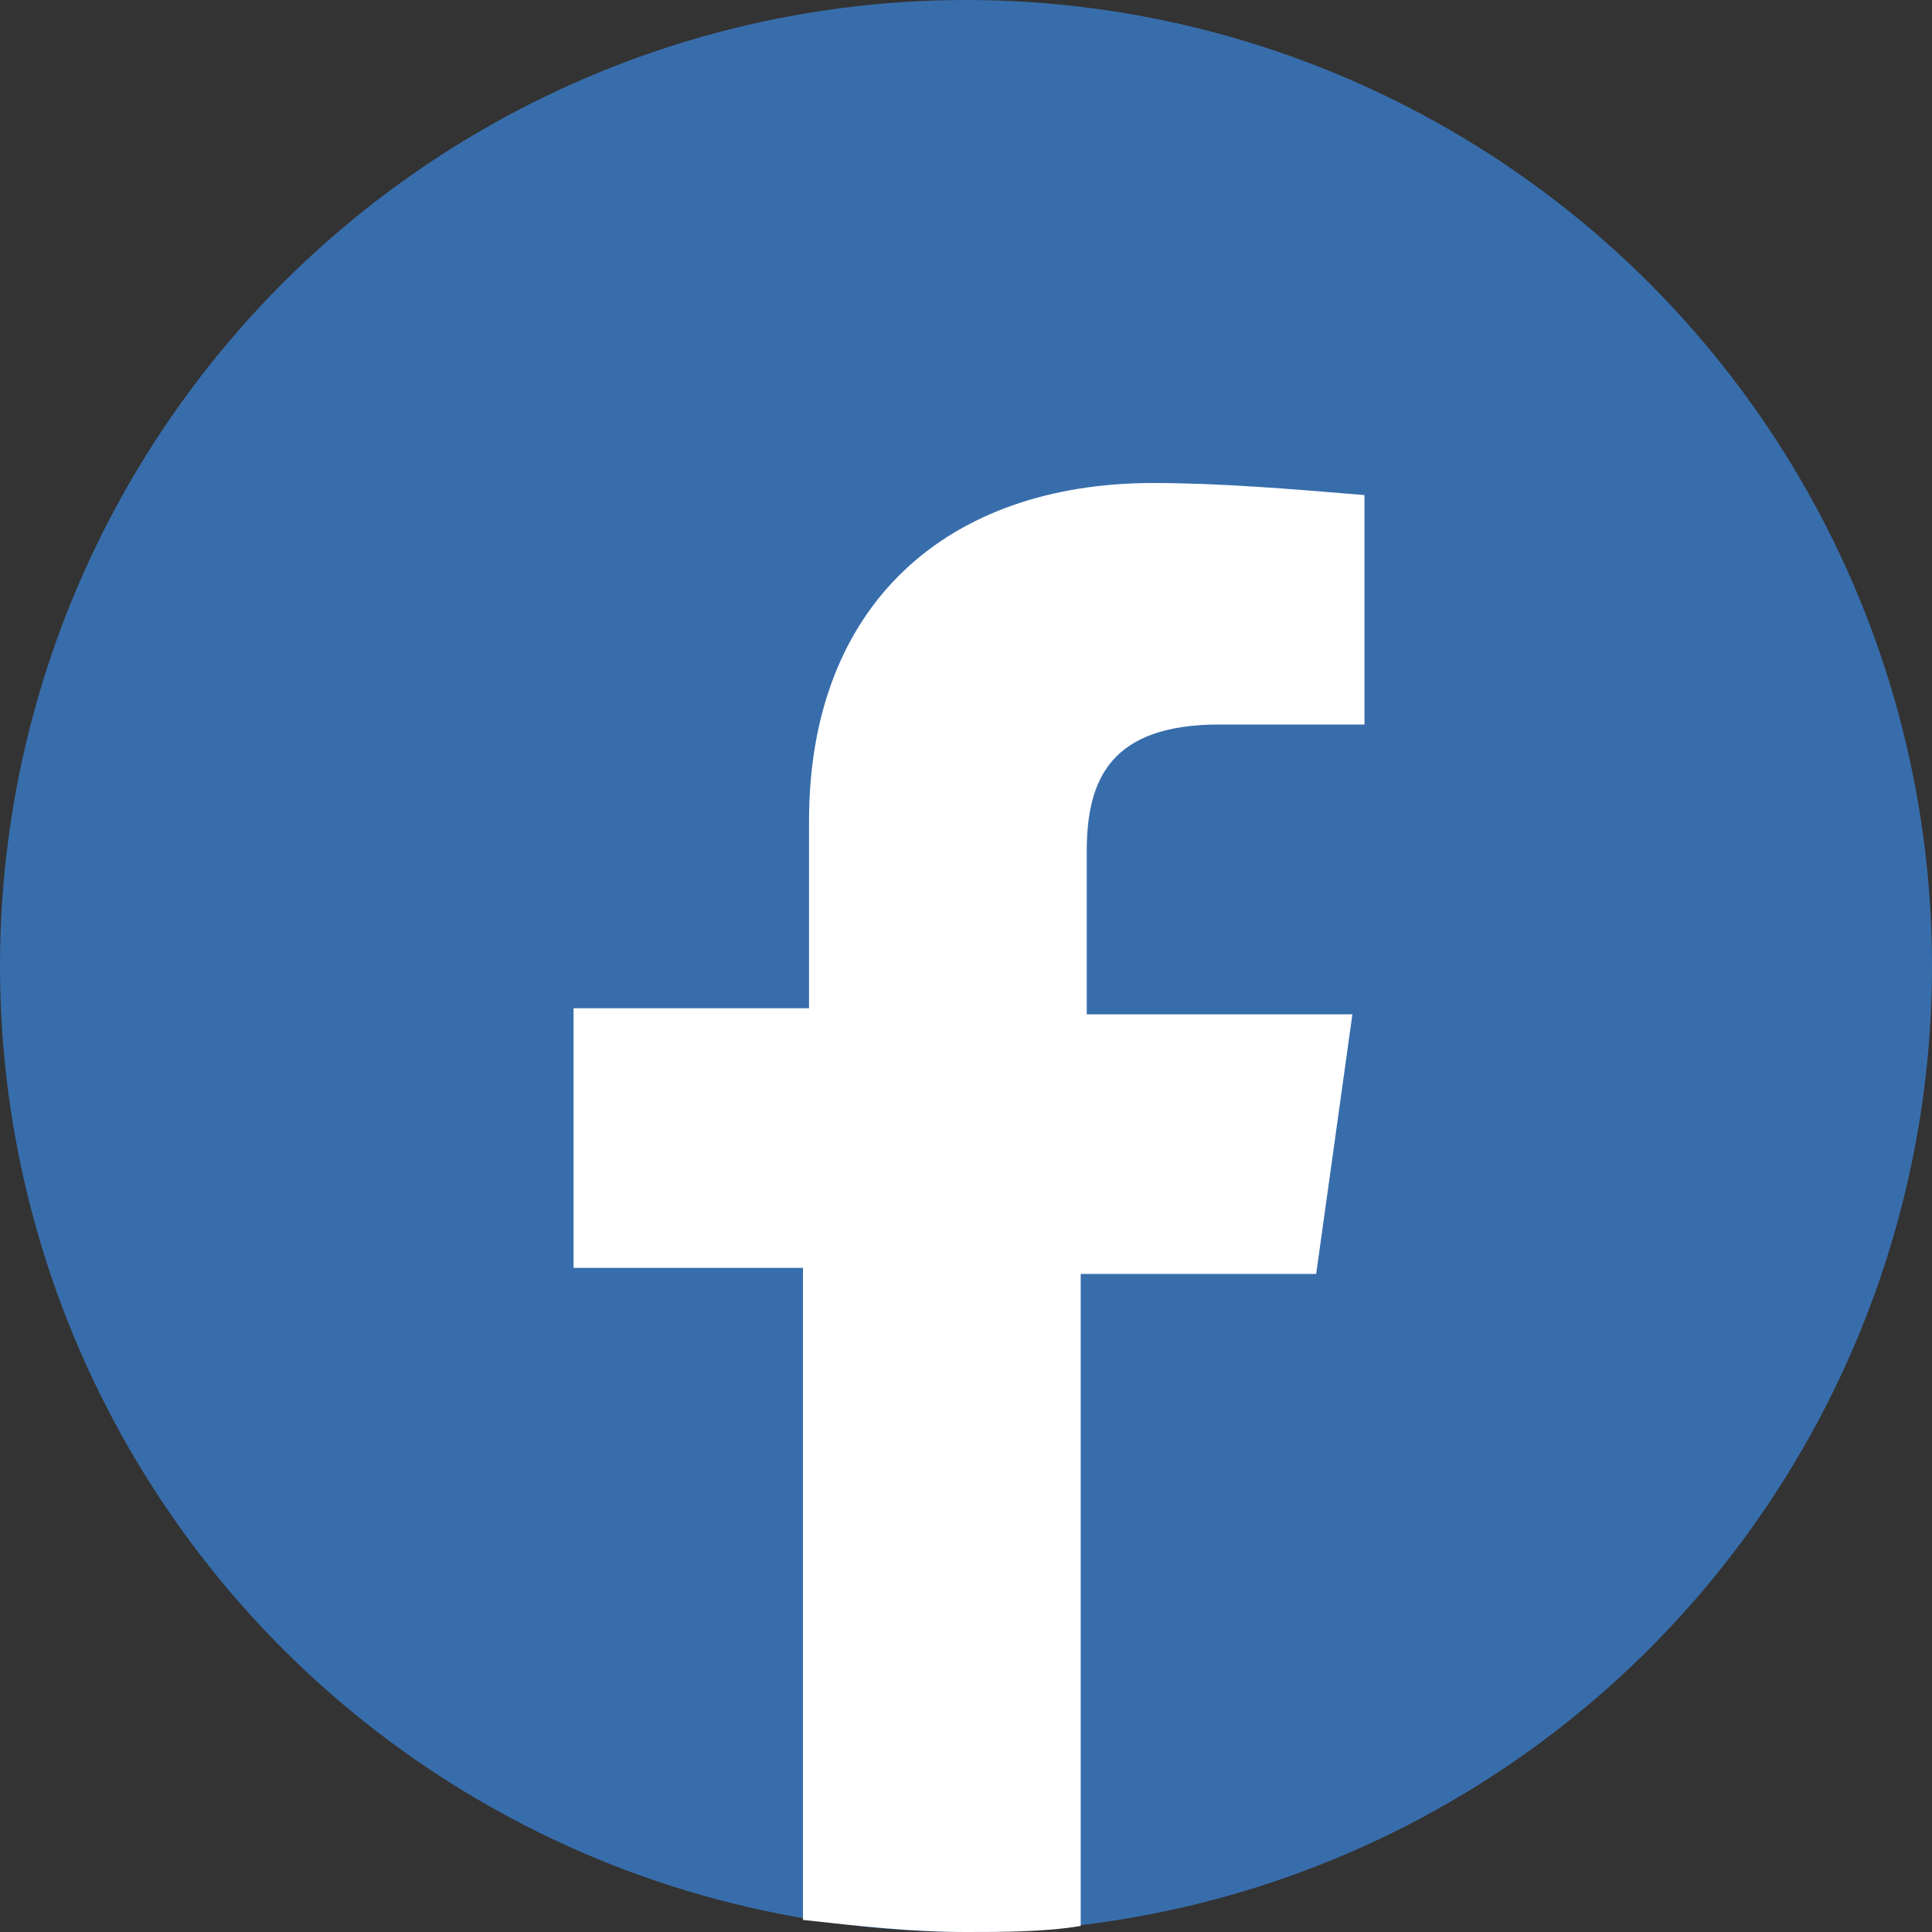
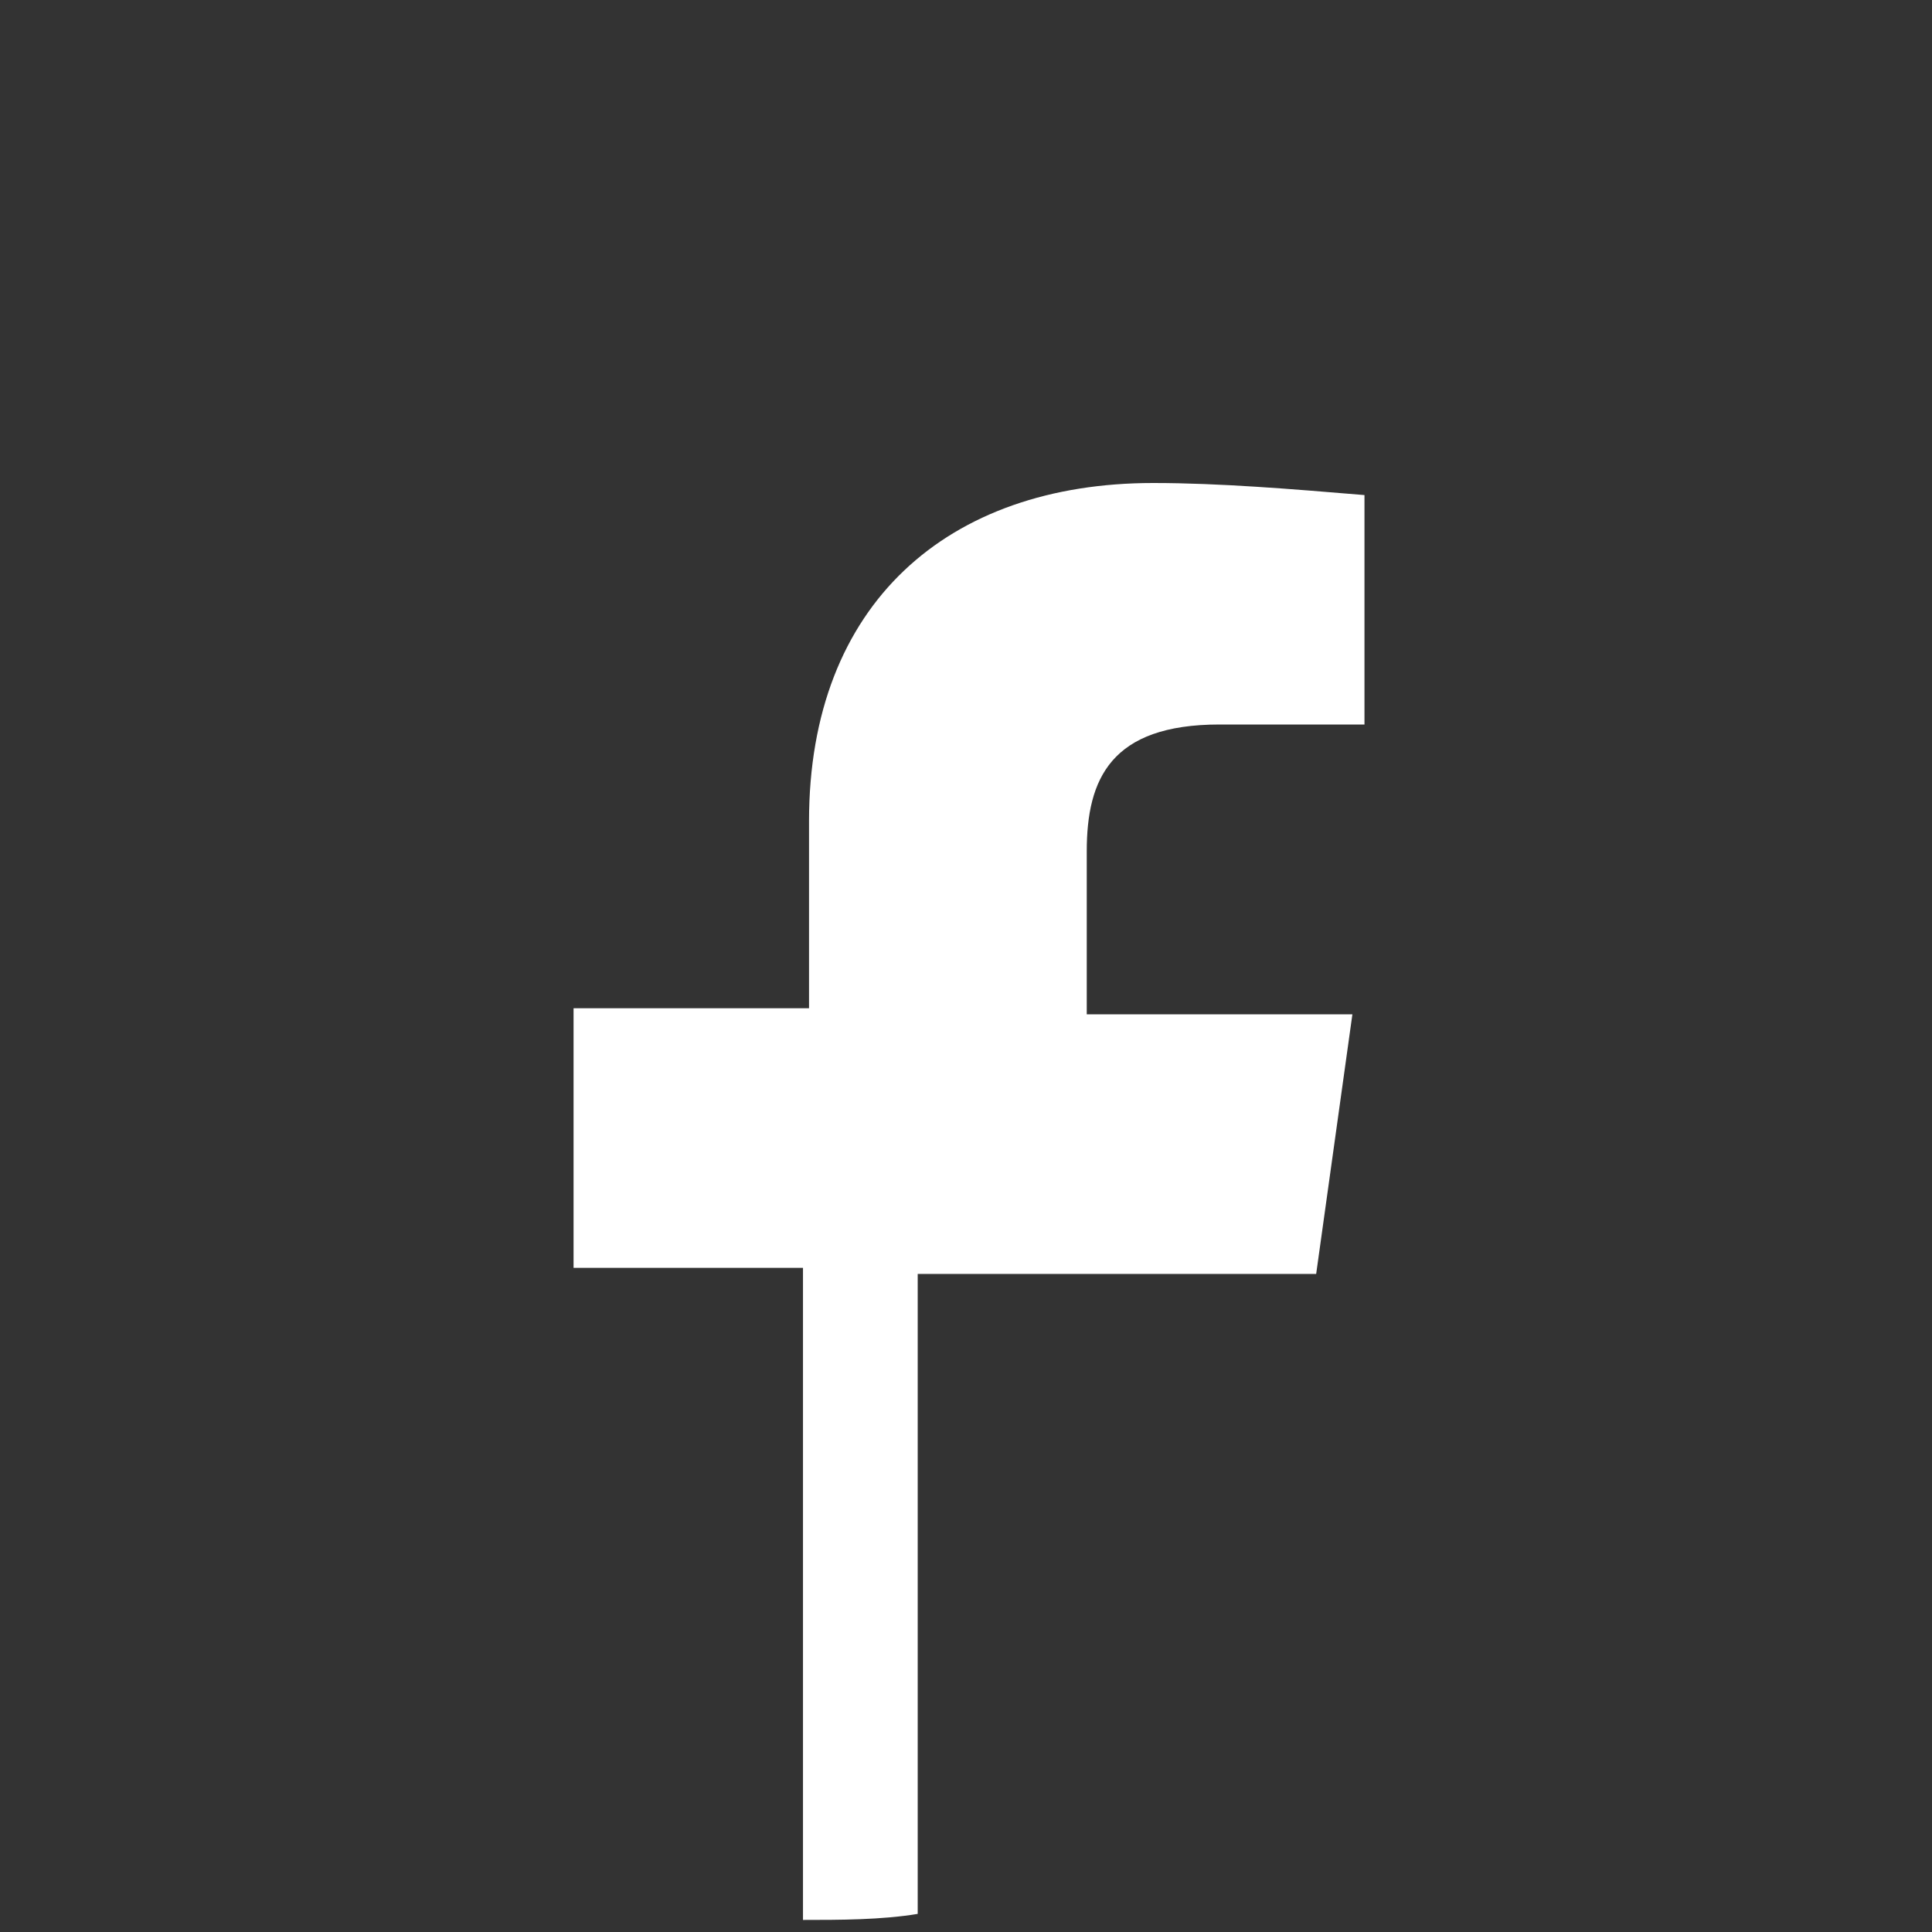
<svg xmlns="http://www.w3.org/2000/svg" version="1.1" id="FB_1_" x="0px" y="0px" viewBox="0 0 32 32" style="enable-background:new 0 0 32 32;" xml:space="preserve">
  <rect x="0" y="0" width="32" height="32" fill="#333333" stroke="none" />
  <style type="text/css">
	.st0{fill:#386DAB;}
	.st1{fill:#FFFFFF;}
</style>
-   <circle class="st0" cx="16" cy="16" r="16" />
-   <path class="st1" d="M21.8,21.1l0.6-4.3H18v-2.7c0-1.2,0.4-2.1,2.2-2.1h2.4V8.2C21.4,8.1,20.2,8,19.1,8c-3.4,0-5.7,2-5.7,5.6v3.1  H9.5V21h3.8v10.8c0.9,0.1,1.8,0.2,2.7,0.2c0.6,0,1.3,0,1.9-0.1V21.1H21.8z" />
+   <path class="st1" d="M21.8,21.1l0.6-4.3H18v-2.7c0-1.2,0.4-2.1,2.2-2.1h2.4V8.2C21.4,8.1,20.2,8,19.1,8c-3.4,0-5.7,2-5.7,5.6v3.1  H9.5V21h3.8v10.8c0.6,0,1.3,0,1.9-0.1V21.1H21.8z" />
</svg>